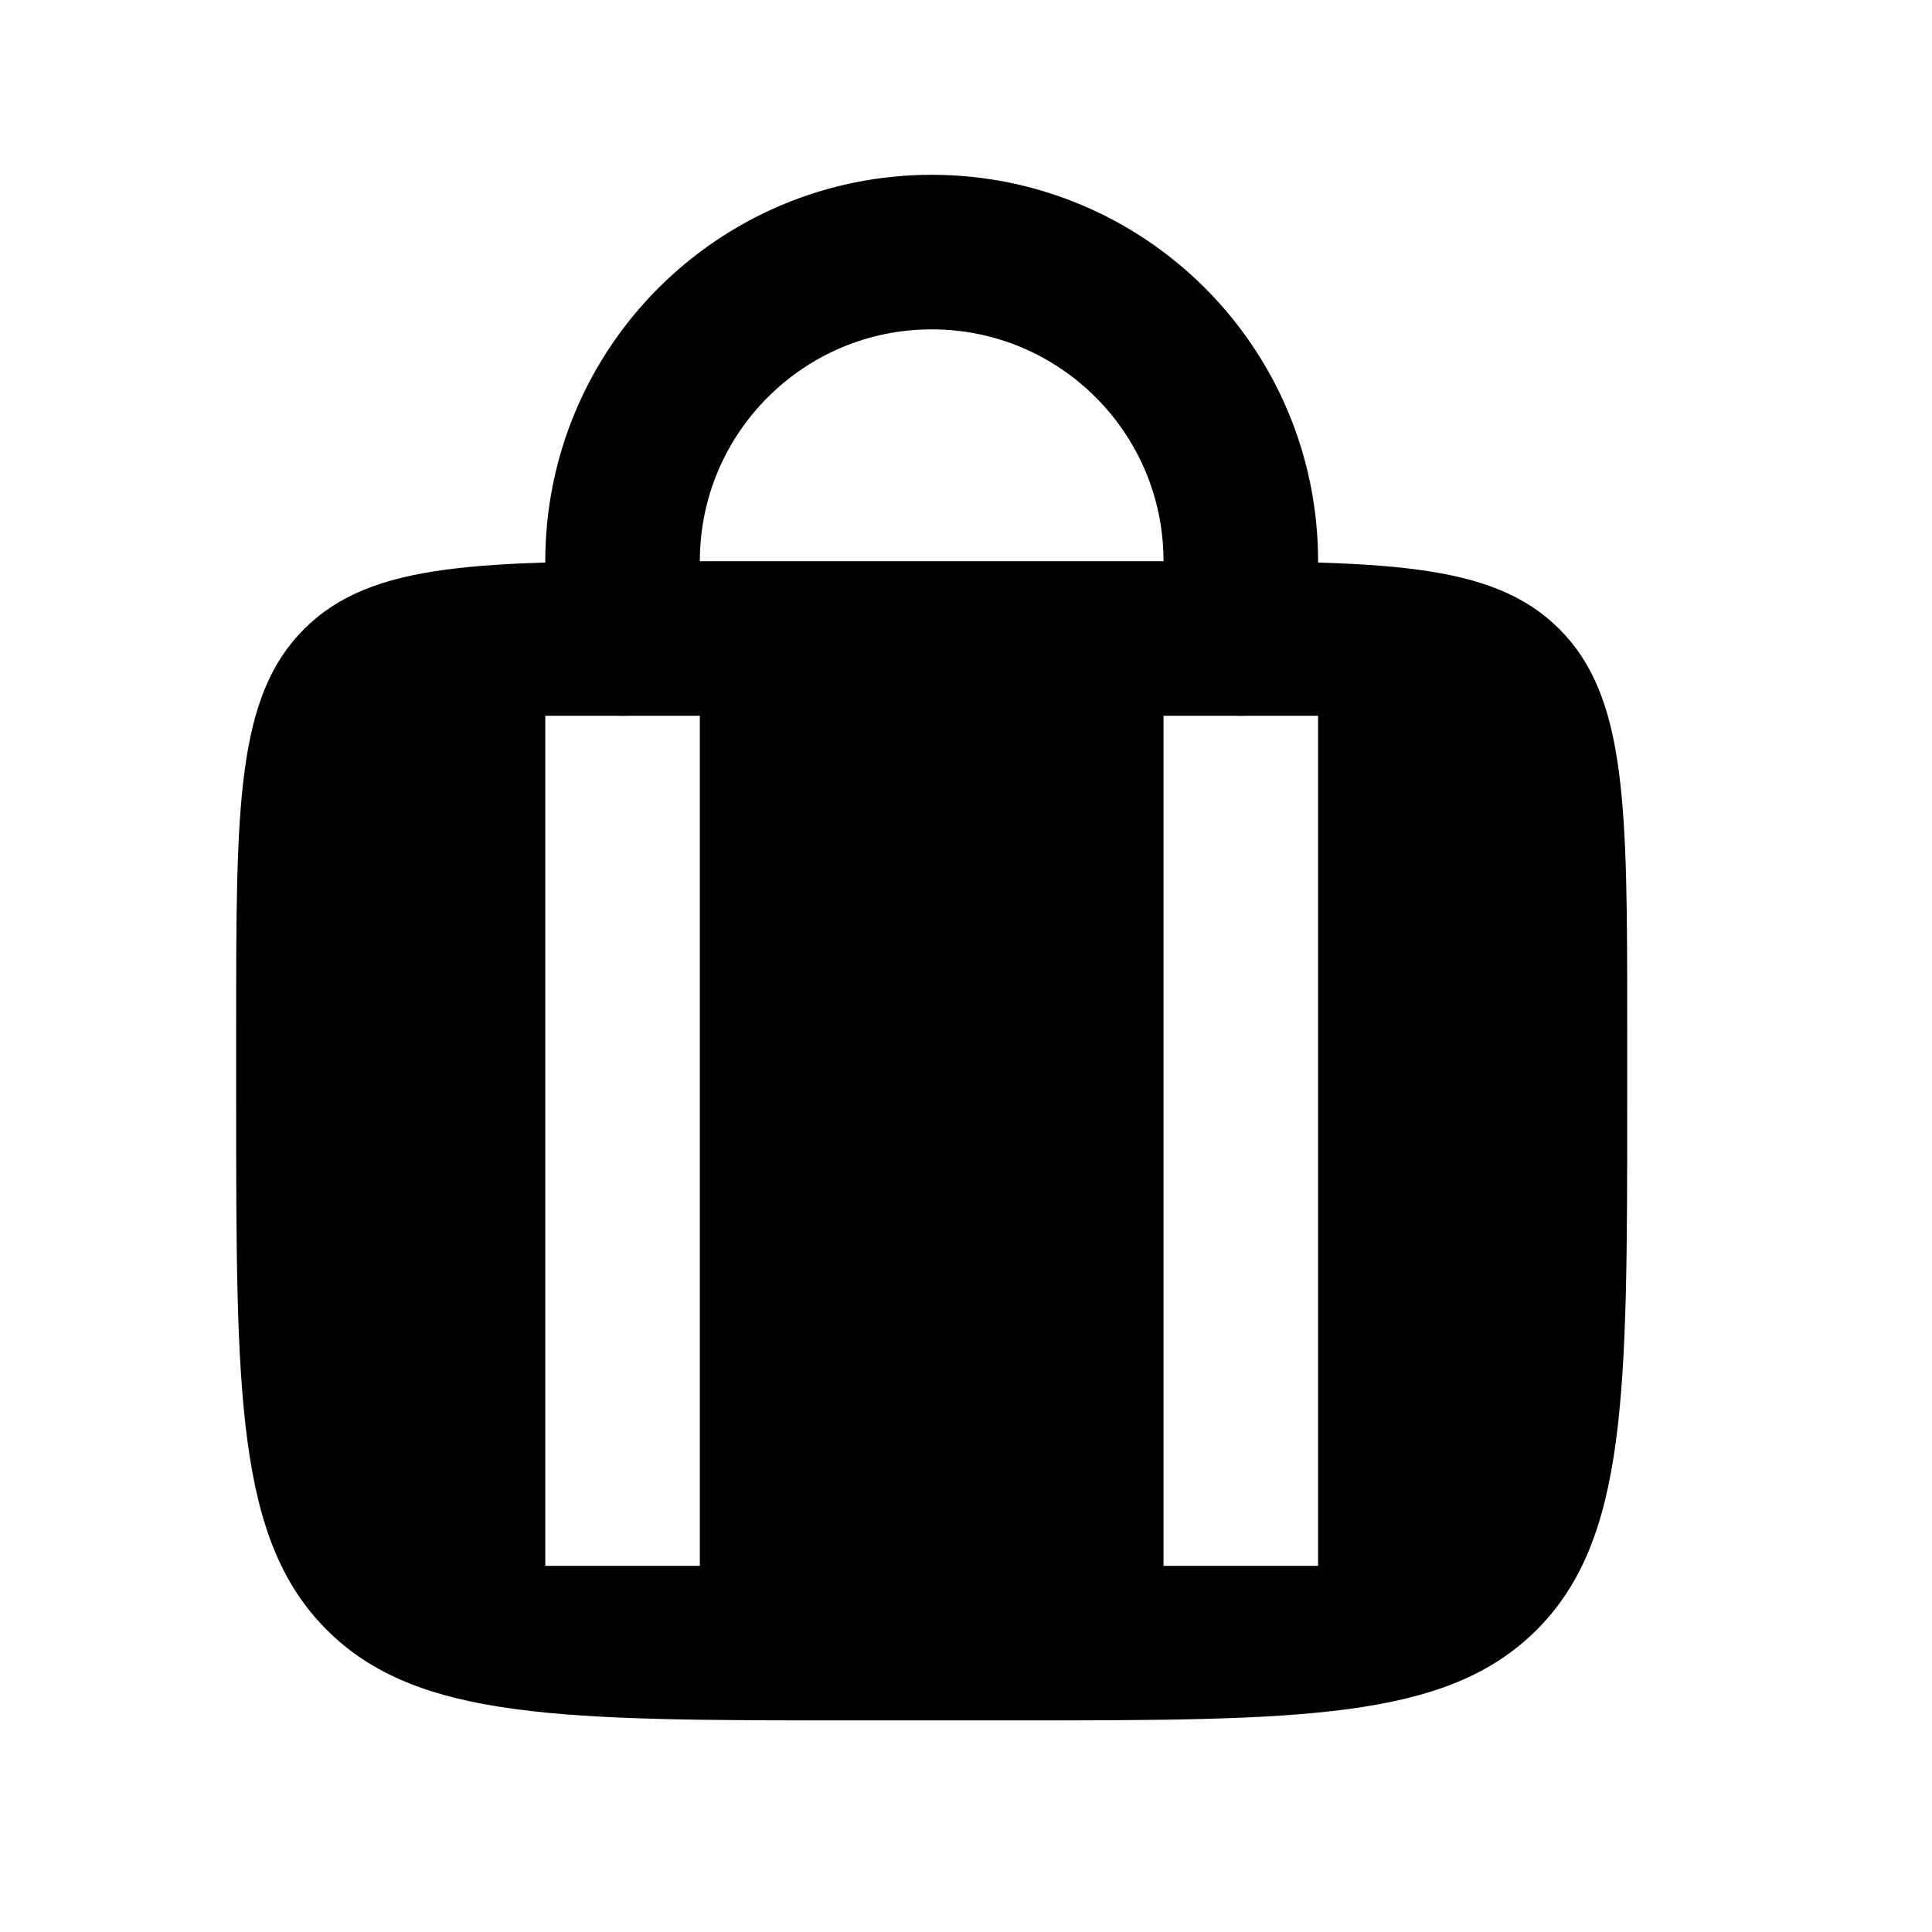
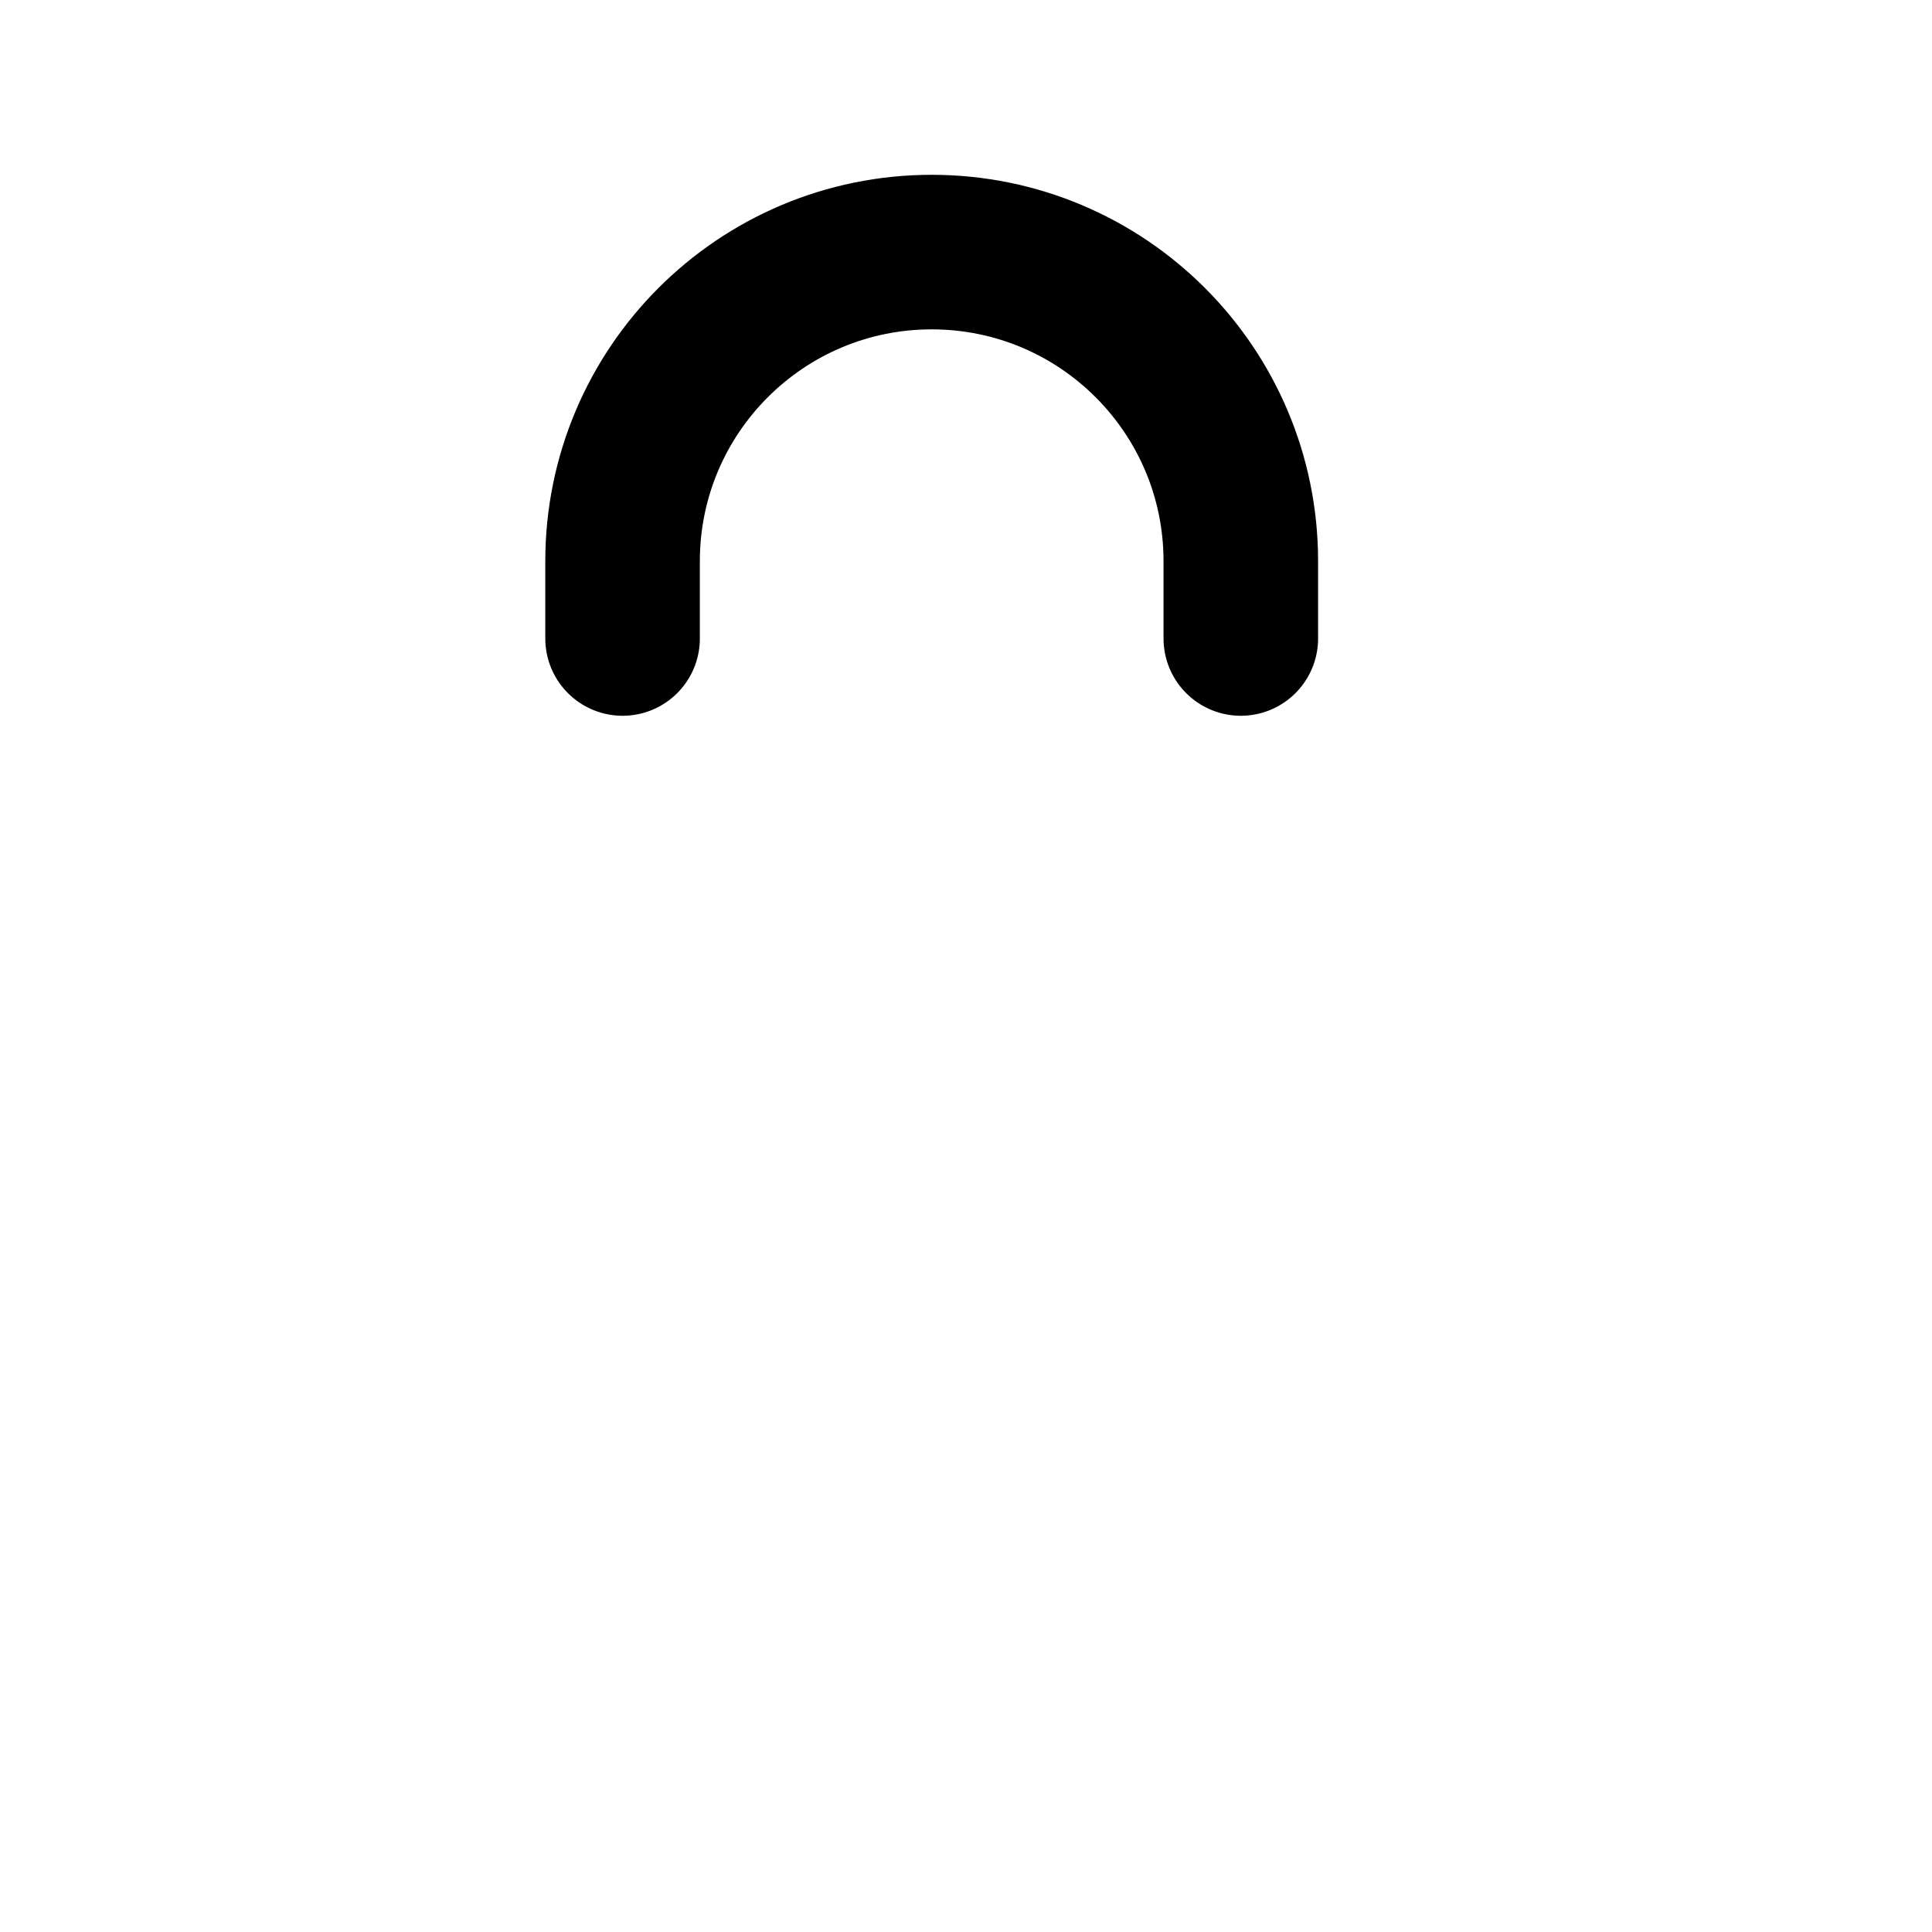
<svg xmlns="http://www.w3.org/2000/svg" width="25" height="25" viewBox="0 0 25 25" fill="none">
  <path d="M16.056 8.262V7.262C16.056 5.053 14.266 3.262 12.056 3.262V3.262C9.847 3.262 8.056 5.053 8.056 7.262V8.262" stroke="black" stroke-width="2" stroke-linecap="round" />
-   <path fill-rule="evenodd" clip-rule="evenodd" d="M3.935 8.14C3.056 9.019 3.056 10.433 3.056 13.262V14.262C3.056 18.033 3.056 19.919 4.228 21.09C5.4 22.262 7.285 22.262 11.056 22.262H13.056C16.828 22.262 18.713 22.262 19.885 21.09C21.056 19.919 21.056 18.033 21.056 14.262V13.262C21.056 10.433 21.056 9.019 20.178 8.14C19.299 7.262 17.885 7.262 15.056 7.262H9.056C6.228 7.262 4.814 7.262 3.935 8.14ZM7.056 20.262V9.262H9.056V20.262H7.056ZM15.056 20.262V9.262H17.056V20.262H15.056Z" fill="black" />
</svg>